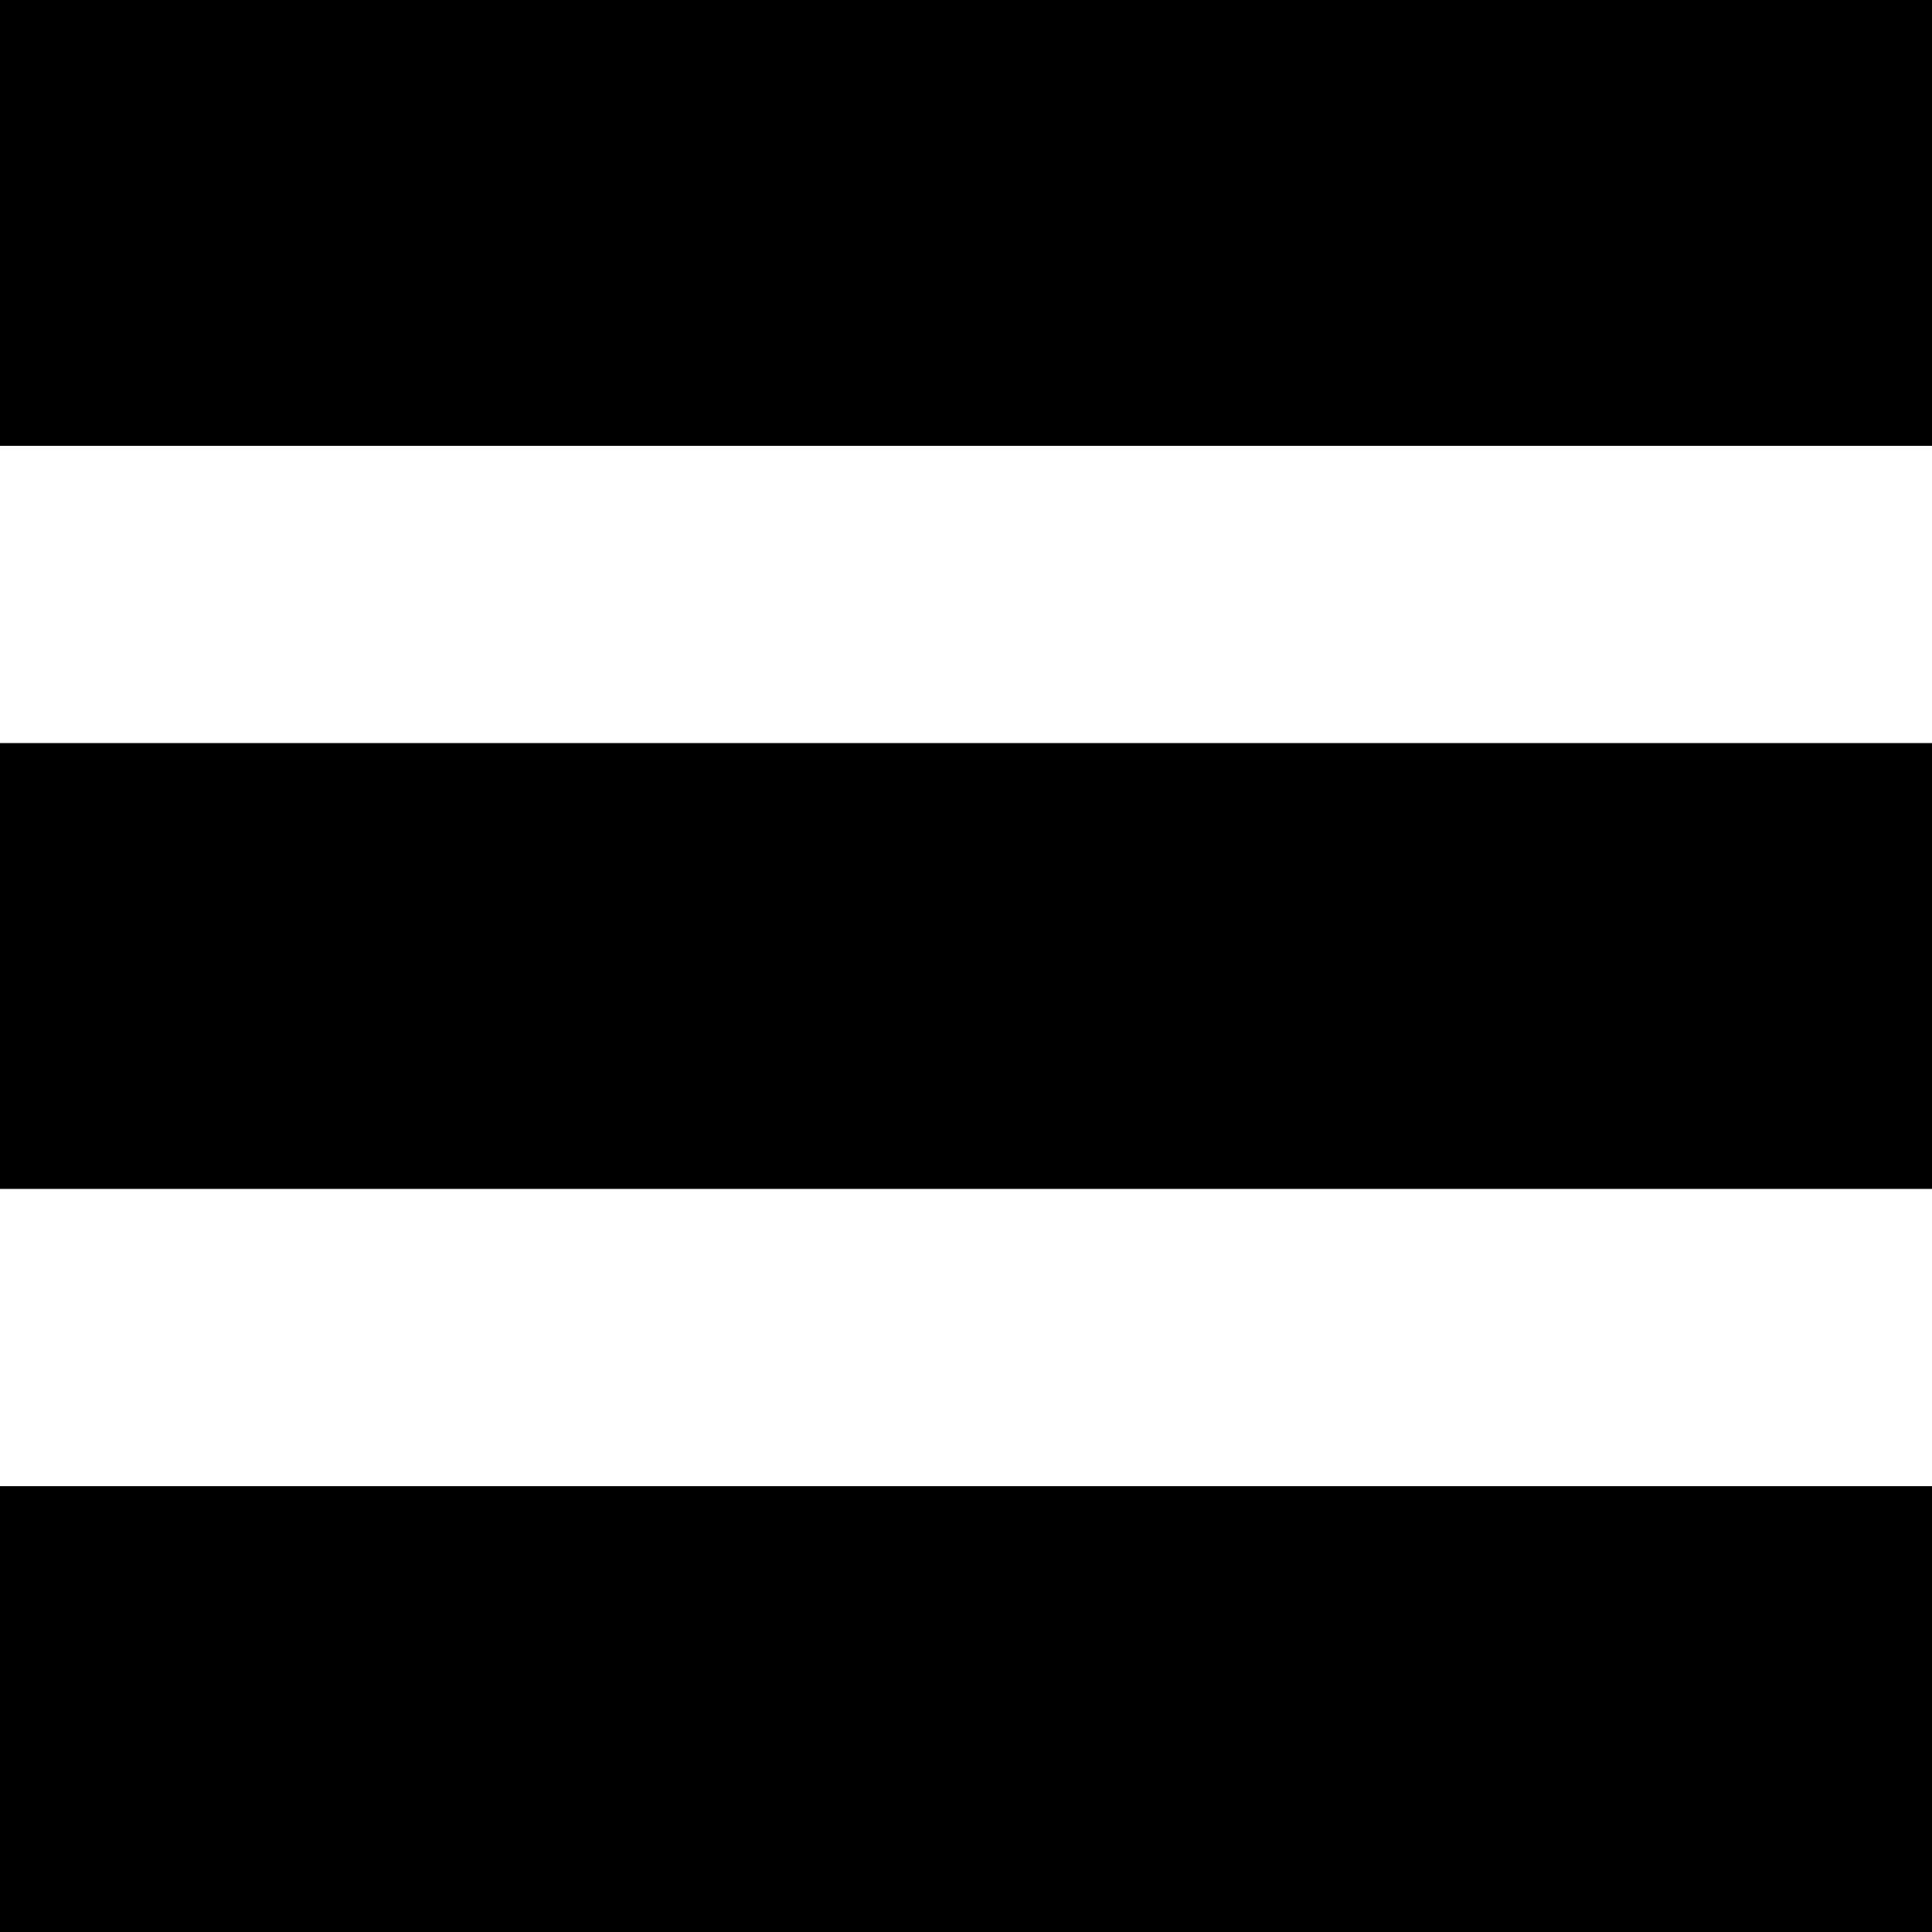
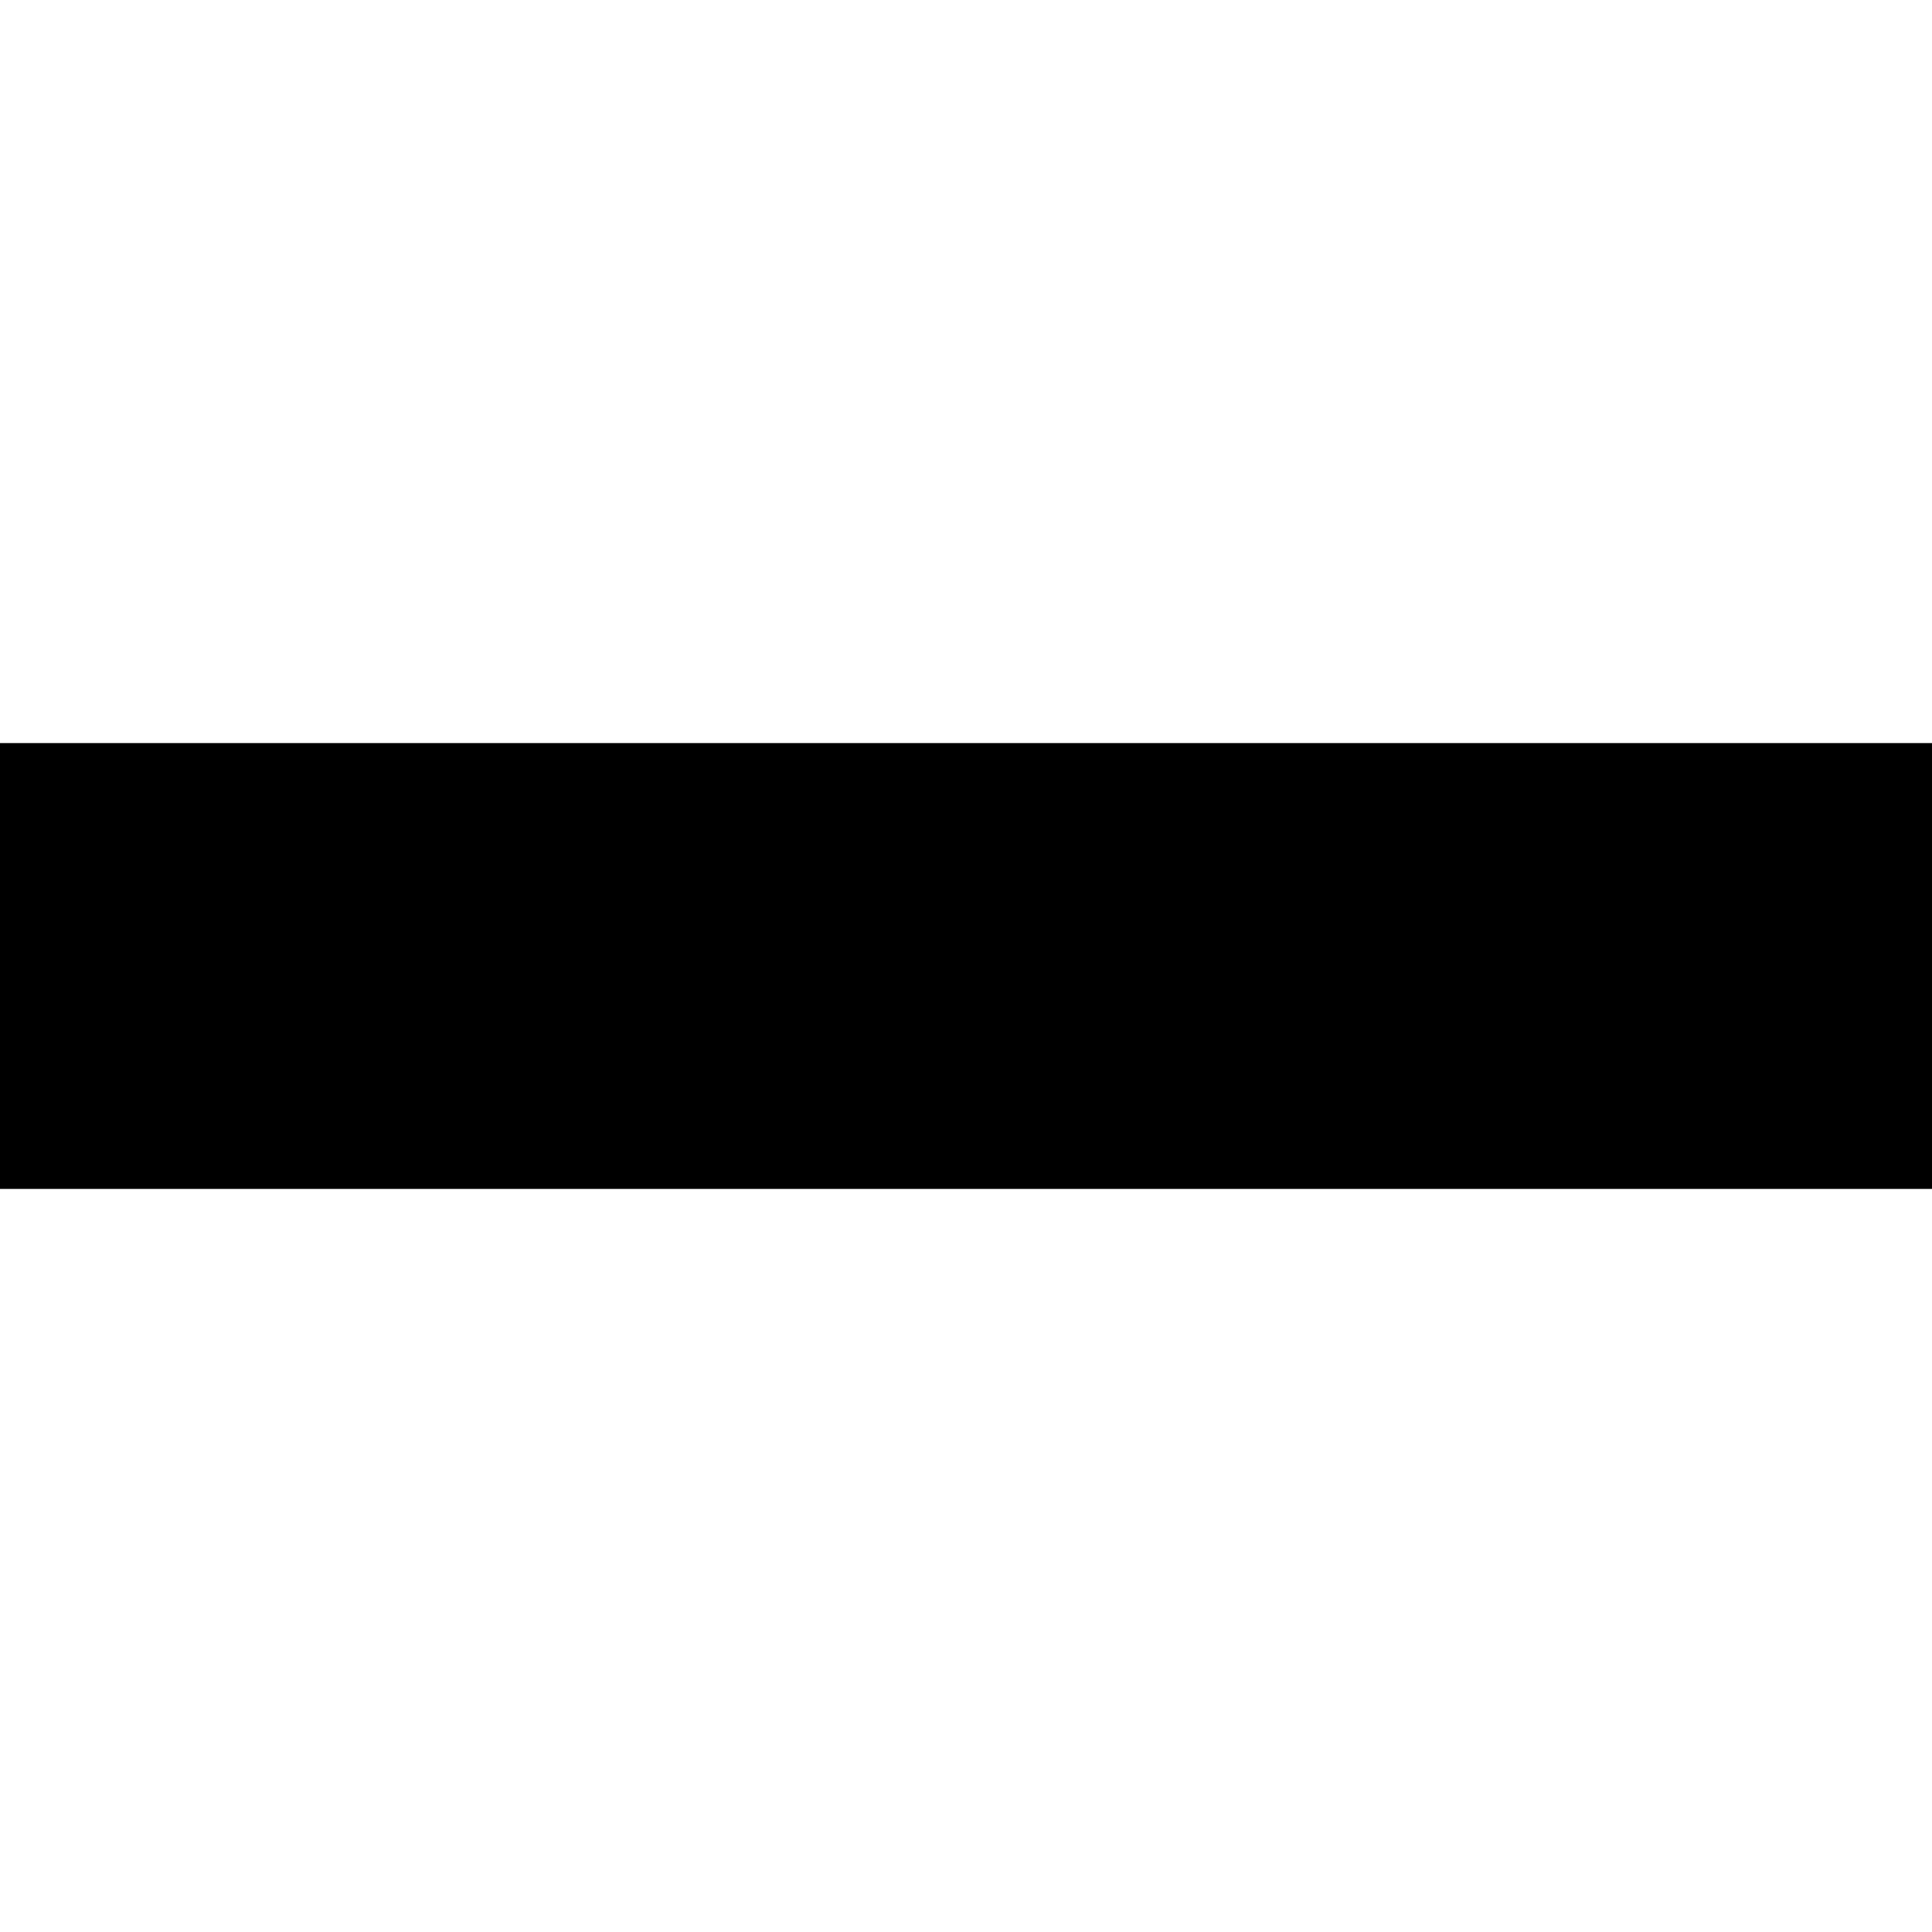
<svg xmlns="http://www.w3.org/2000/svg" version="1.1" id="Ebene_1" x="0px" y="0px" width="13px" height="13px" viewBox="0 0 13 13" enable-background="new 0 0 13 13" xml:space="preserve">
  <title>selection</title>
  <desc>Created with Sketch.</desc>
-   <rect id="Rectangle_1_" x="0" width="13" height="3" />
  <rect id="Rectangle_2_" x="0" y="5" width="13" height="3" />
-   <rect id="Rectangle_3_" x="0" y="10" width="13" height="3" />
</svg>